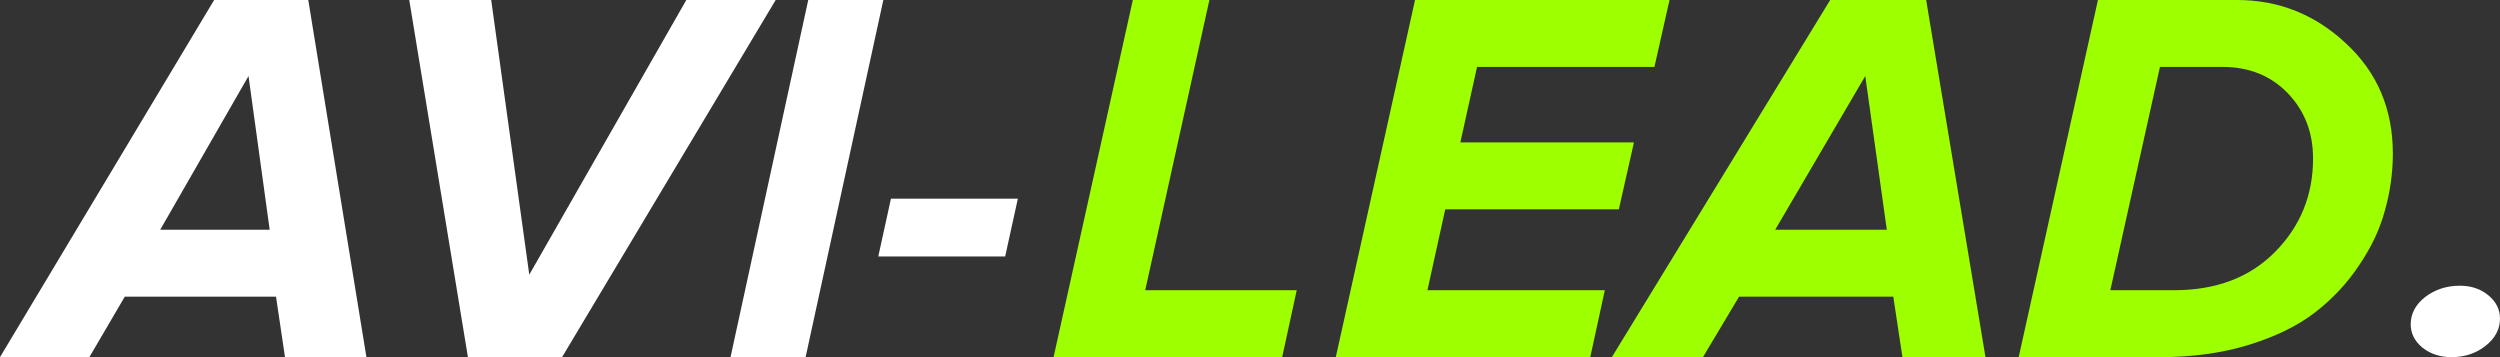
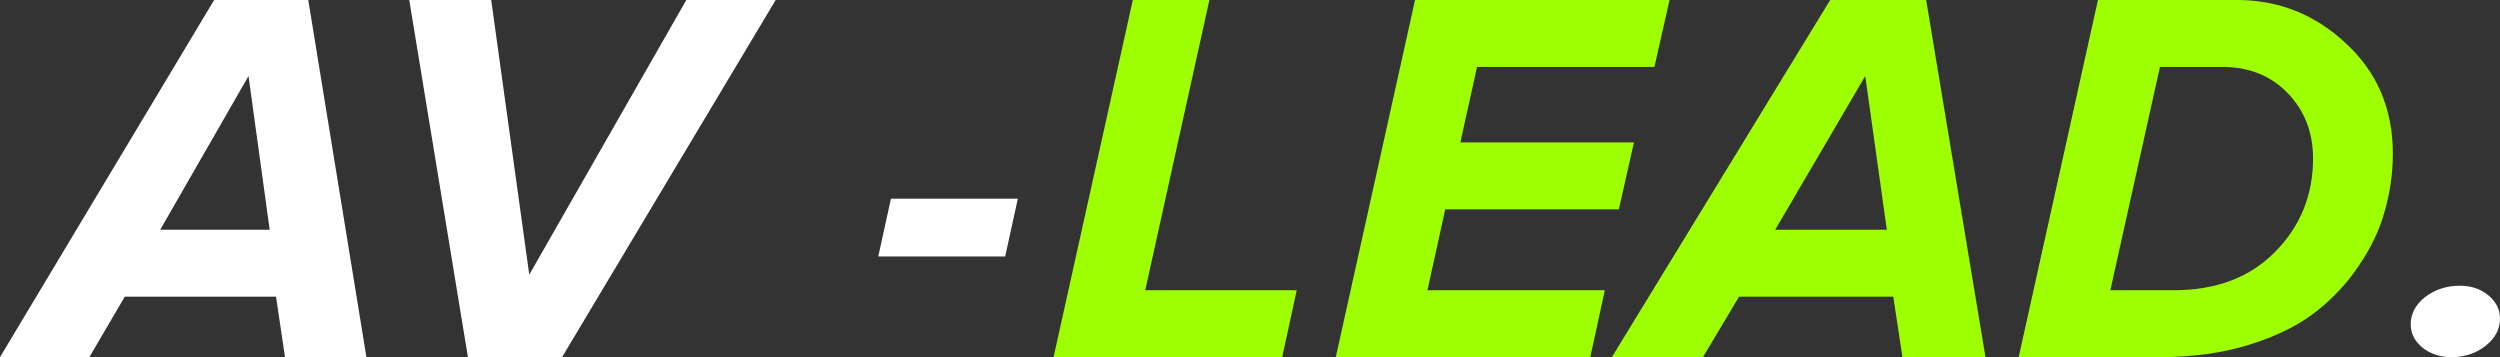
<svg xmlns="http://www.w3.org/2000/svg" width="140" height="20" viewBox="0 0 140 20" fill="none">
  <rect x="0" y="0" width="140" height="20" fill="#333333" stroke="none" />
  <path d="M20.52 20H15.96L15.457 16.612H6.988L5.004 20H0L11.992 0H17.263L20.52 20ZM15.102 12.864L13.917 4.258L8.972 12.864H15.102Z" fill="white" />
  <path d="M31.475 20H26.204L22.918 0H27.507L29.639 15.382L38.434 0H43.438L31.475 20Z" fill="white" />
-   <path d="M45.114 20H40.909L45.262 0H49.467L45.114 20Z" fill="white" />
  <path d="M56.289 14.363H49.183L49.893 11.124H57L56.289 14.363Z" fill="white" />
  <path d="M71.802 20H59L63.438 0H67.726L64.133 16.252H72.617L71.802 20Z" fill="#9EFF00" />
  <path d="M89.055 20H74.804L79.242 0H93.493L92.648 3.748H82.715L81.779 7.976H91.501L90.655 11.724H80.933L79.937 16.252H89.87L89.055 20Z" fill="#9EFF00" />
  <path d="M111.187 20H106.537L106.024 16.612H97.388L95.365 20H90.263L102.491 0H107.865L111.187 20ZM105.661 12.864L104.454 4.258L99.411 12.864H105.661Z" fill="#9EFF00" />
  <path d="M120.957 20H113.046L117.485 0H125.274C127.609 0 129.642 0.81 131.373 2.429C133.124 4.048 134 6.107 134 8.606C134 9.685 133.849 10.755 133.547 11.814C133.265 12.854 132.782 13.873 132.098 14.873C131.434 15.872 130.608 16.752 129.622 17.511C128.656 18.251 127.428 18.851 125.939 19.31C124.449 19.77 122.788 20 120.957 20ZM121.591 16.252H121.742C124.097 16.252 125.979 15.542 127.388 14.123C128.817 12.684 129.531 10.934 129.531 8.876C129.531 7.416 129.058 6.197 128.112 5.217C127.166 4.238 125.949 3.748 124.459 3.748H120.957L118.179 16.252H121.591Z" fill="#9EFF00" />
  <path d="M137.284 20C136.646 20 136.101 19.82 135.648 19.46C135.216 19.1 135 18.667 135 18.16C135 17.571 135.267 17.063 135.802 16.638C136.358 16.213 137.006 16 137.747 16C138.385 16 138.92 16.18 139.352 16.54C139.784 16.9 140 17.333 140 17.84C140 18.429 139.733 18.937 139.198 19.362C138.663 19.787 138.025 20 137.284 20Z" fill="white" />
</svg>